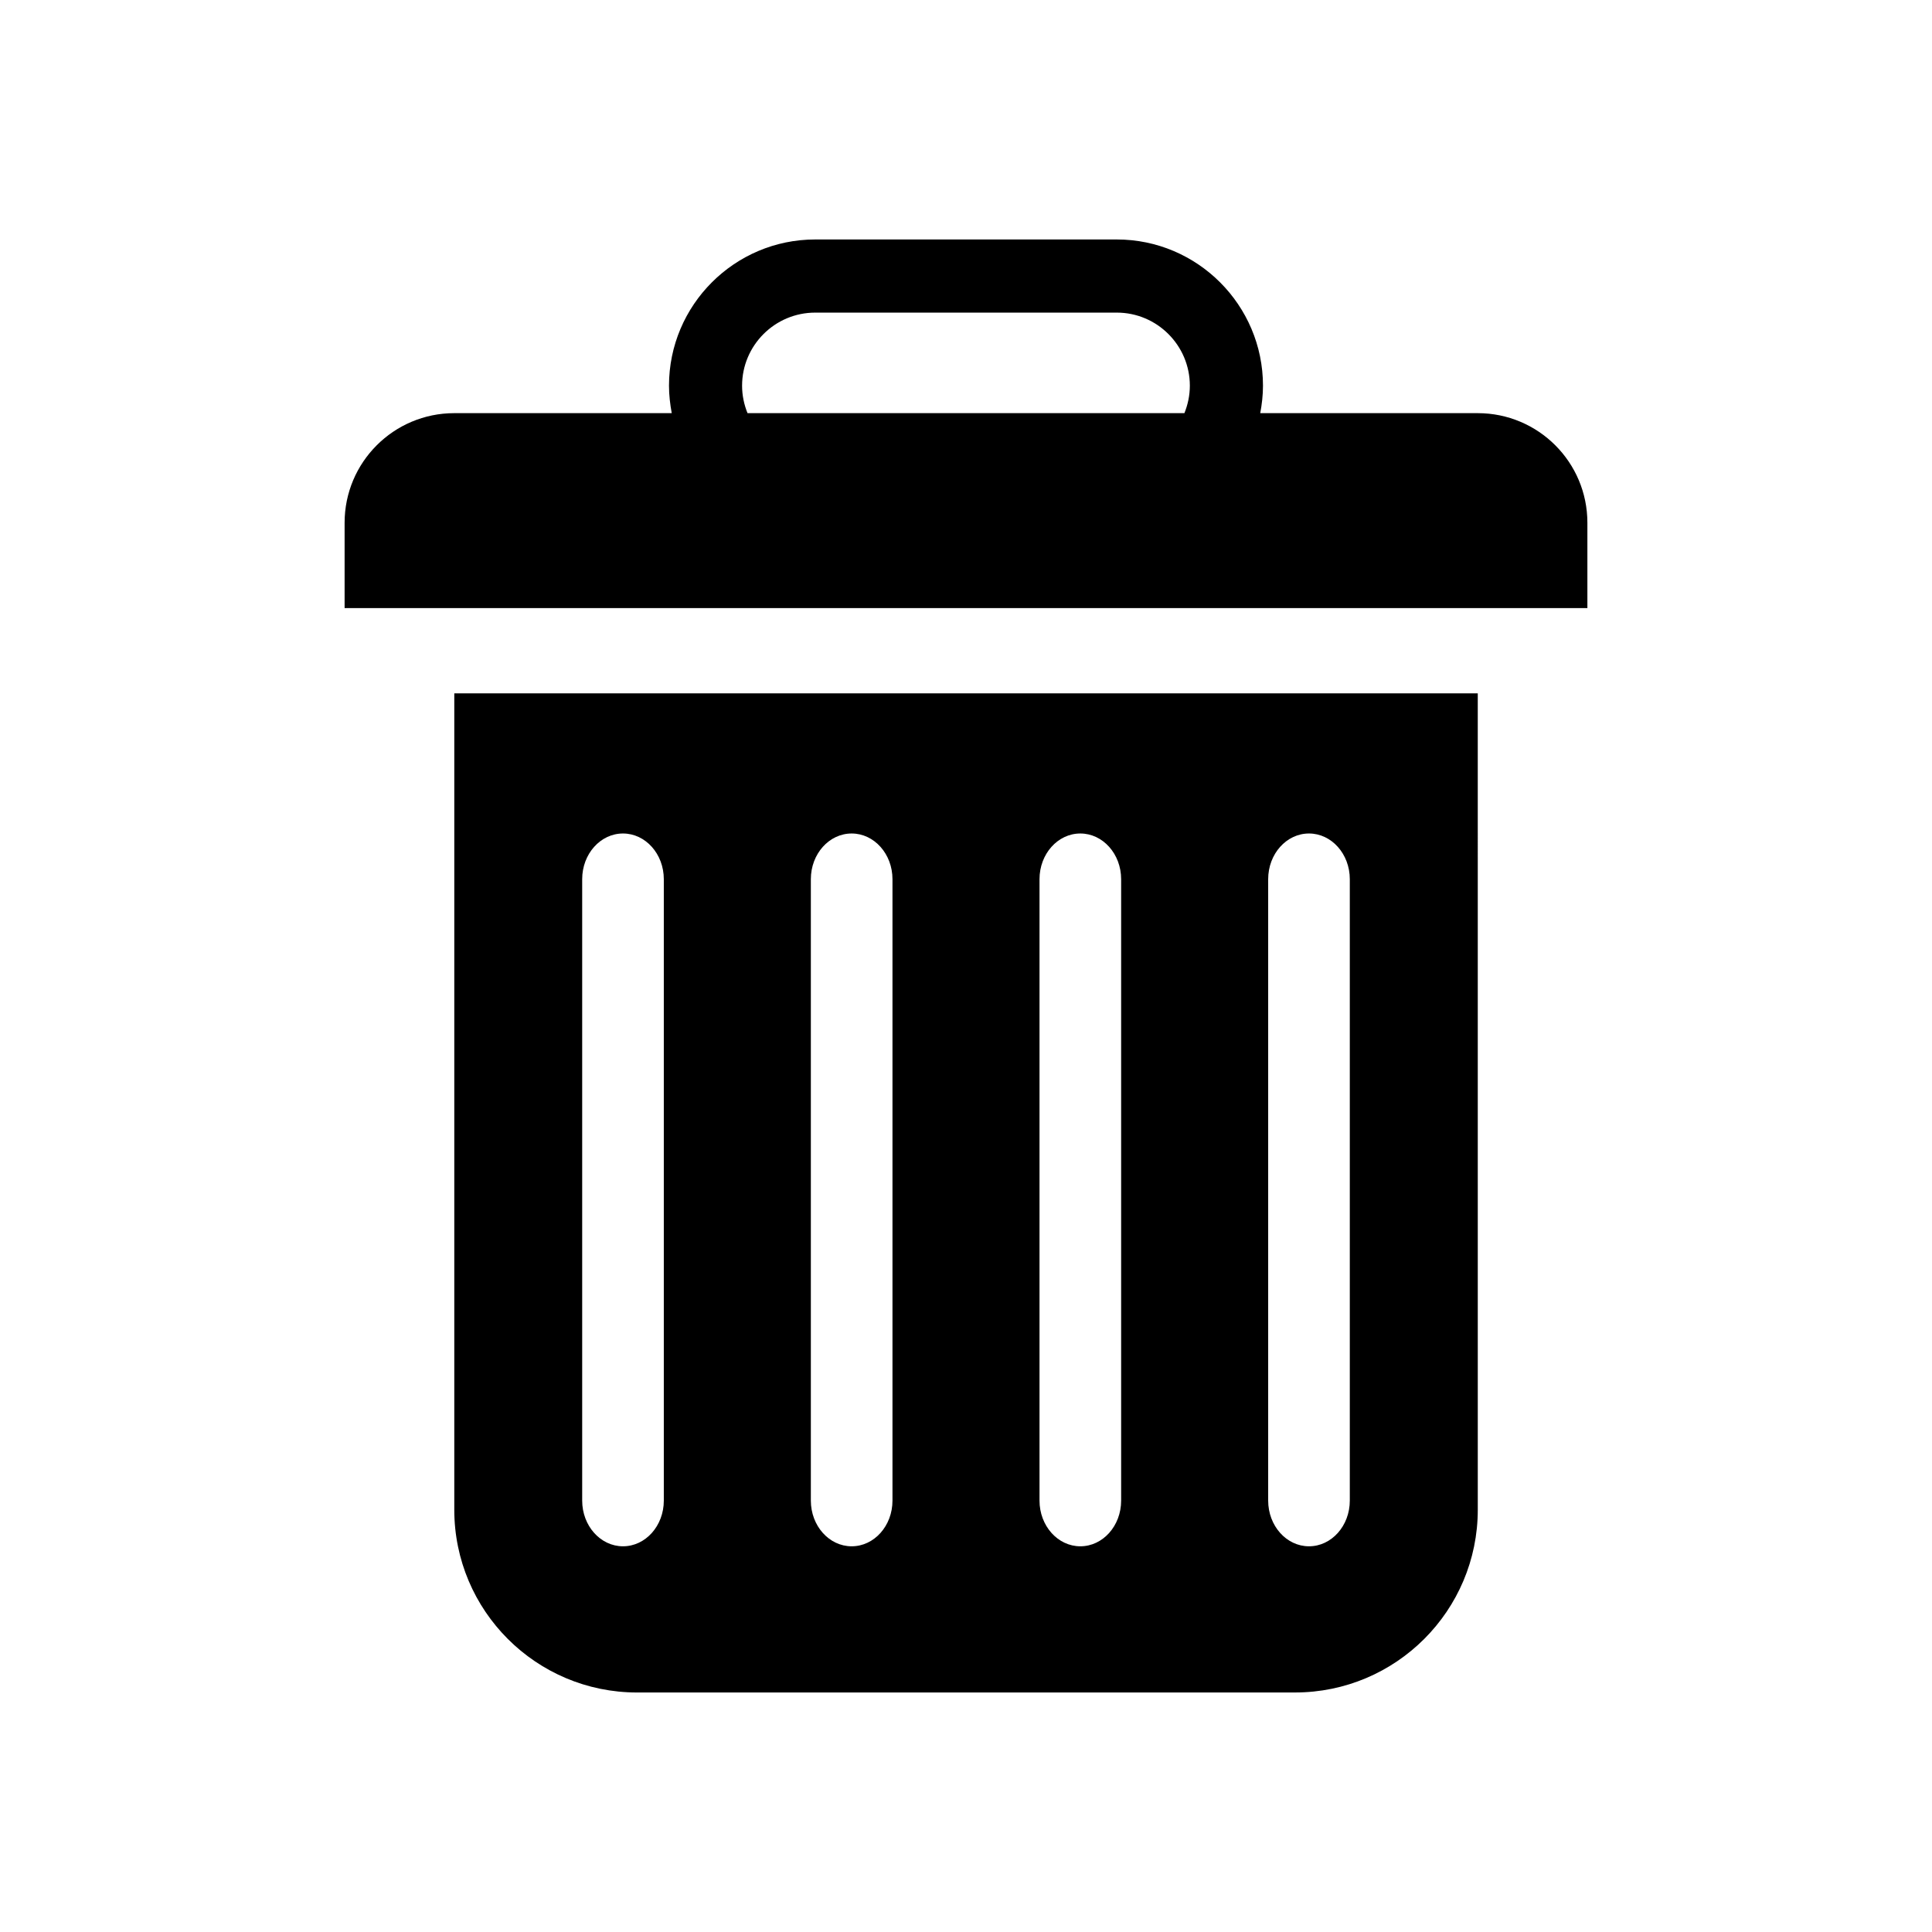
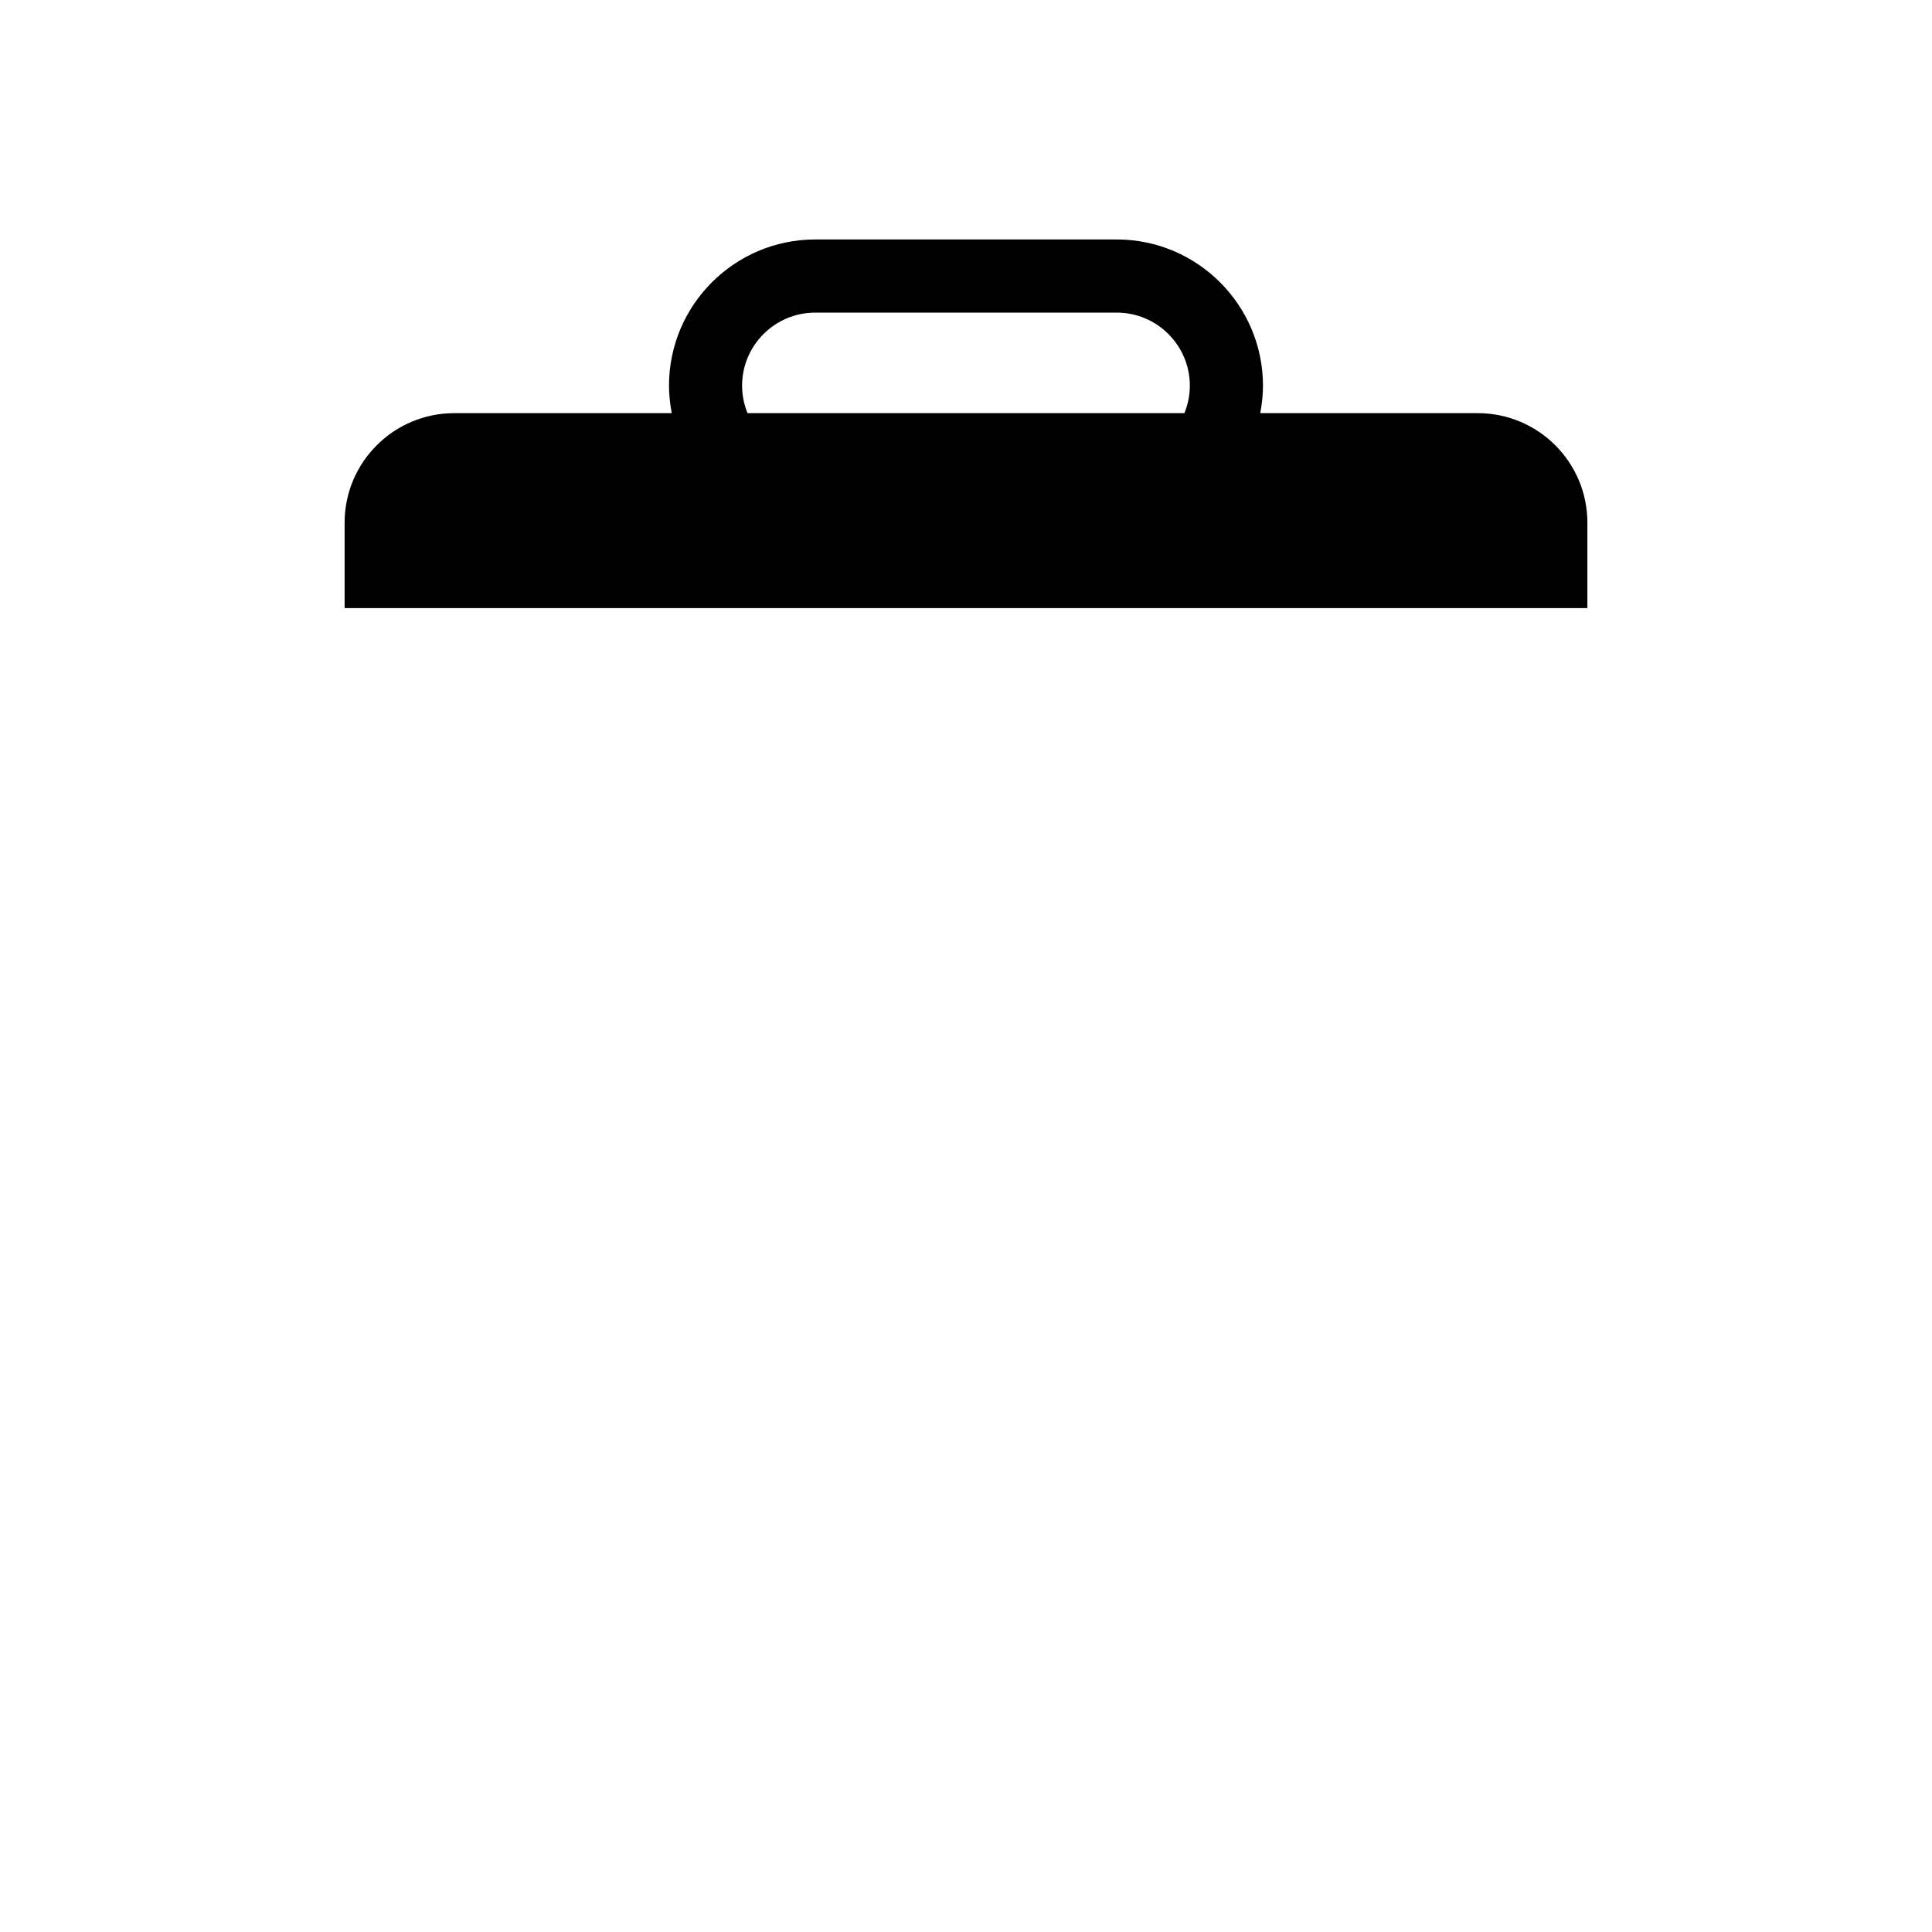
<svg xmlns="http://www.w3.org/2000/svg" fill="#000000" width="800px" height="800px" version="1.1" viewBox="144 144 512 512">
  <g>
    <path d="m535.62 253.49h-57.645c0.449-2.363 0.727-4.785 0.727-7.277 0-21.355-17.383-38.75-38.75-38.75h-79.91c-21.371 0-38.75 17.383-38.75 38.75 0 2.492 0.293 4.914 0.727 7.277h-57.629c-16.051 0-29.066 13.016-29.066 29.055v22.602h329.35v-22.605c0-16.051-13.016-29.051-29.055-29.051zm-194.96-7.277c0-10.68 8.691-19.367 19.383-19.367h79.91c10.68 0 19.367 8.691 19.367 19.367 0 2.574-0.531 5.023-1.441 7.277h-115.78c-0.91-2.254-1.441-4.703-1.441-7.277z" />
-     <path d="m264.39 544.09c0 26.742 21.68 48.438 48.438 48.438l174.36-0.004c26.742 0 48.438-21.691 48.438-48.438l-0.004-216.34h-271.23zm215.69-167.1c0-6.691 4.844-12.105 10.816-12.105 5.977 0 10.816 5.43 10.816 12.105v164.69c0 6.691-4.844 12.105-10.816 12.105-5.977 0-10.816-5.43-10.816-12.105zm-60.598 0c0-6.691 4.844-12.105 10.816-12.105 5.977 0 10.816 5.43 10.816 12.105v164.69c0 6.691-4.844 12.105-10.816 12.105-5.977 0-10.816-5.43-10.816-12.105zm-60.598 0c0-6.691 4.844-12.105 10.816-12.105 5.977 0 10.816 5.43 10.816 12.105v164.69c0 6.691-4.844 12.105-10.816 12.105-5.977 0-10.816-5.43-10.816-12.105zm-60.598 0c0-6.691 4.844-12.105 10.816-12.105 5.977 0 10.816 5.43 10.816 12.105v164.69c0 6.691-4.844 12.105-10.816 12.105-5.977 0-10.816-5.43-10.816-12.105z" />
  </g>
</svg>